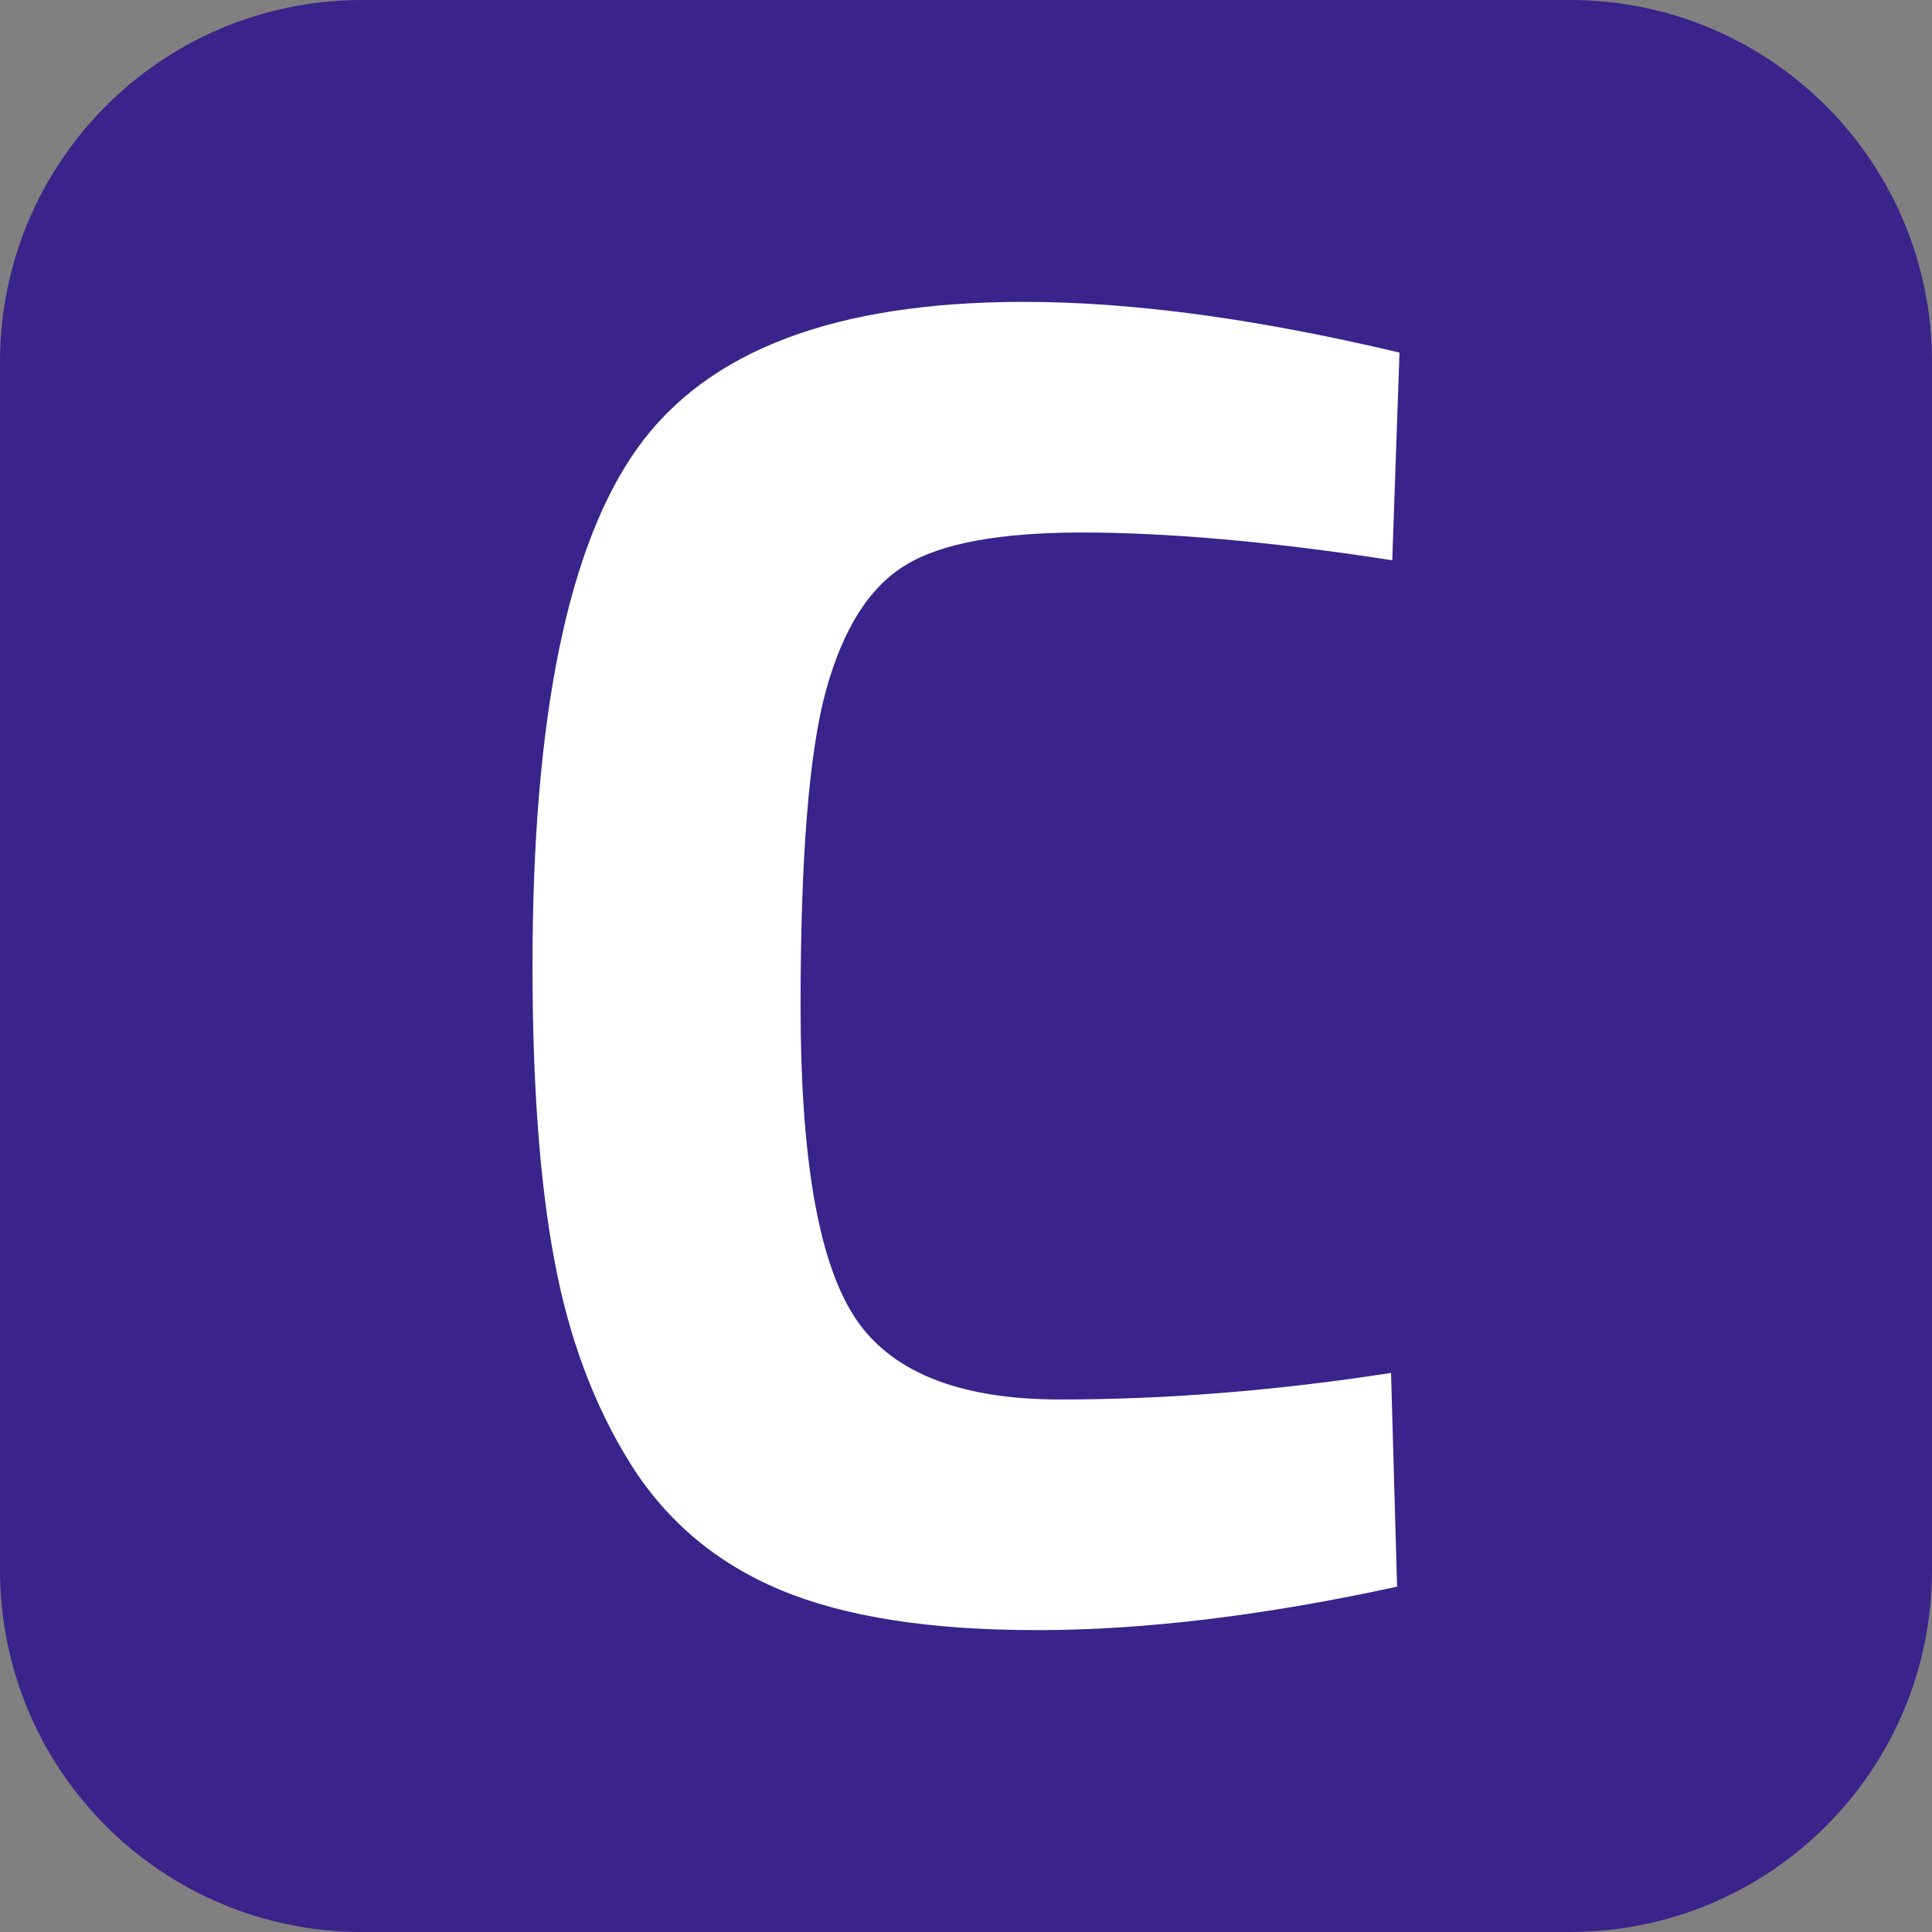
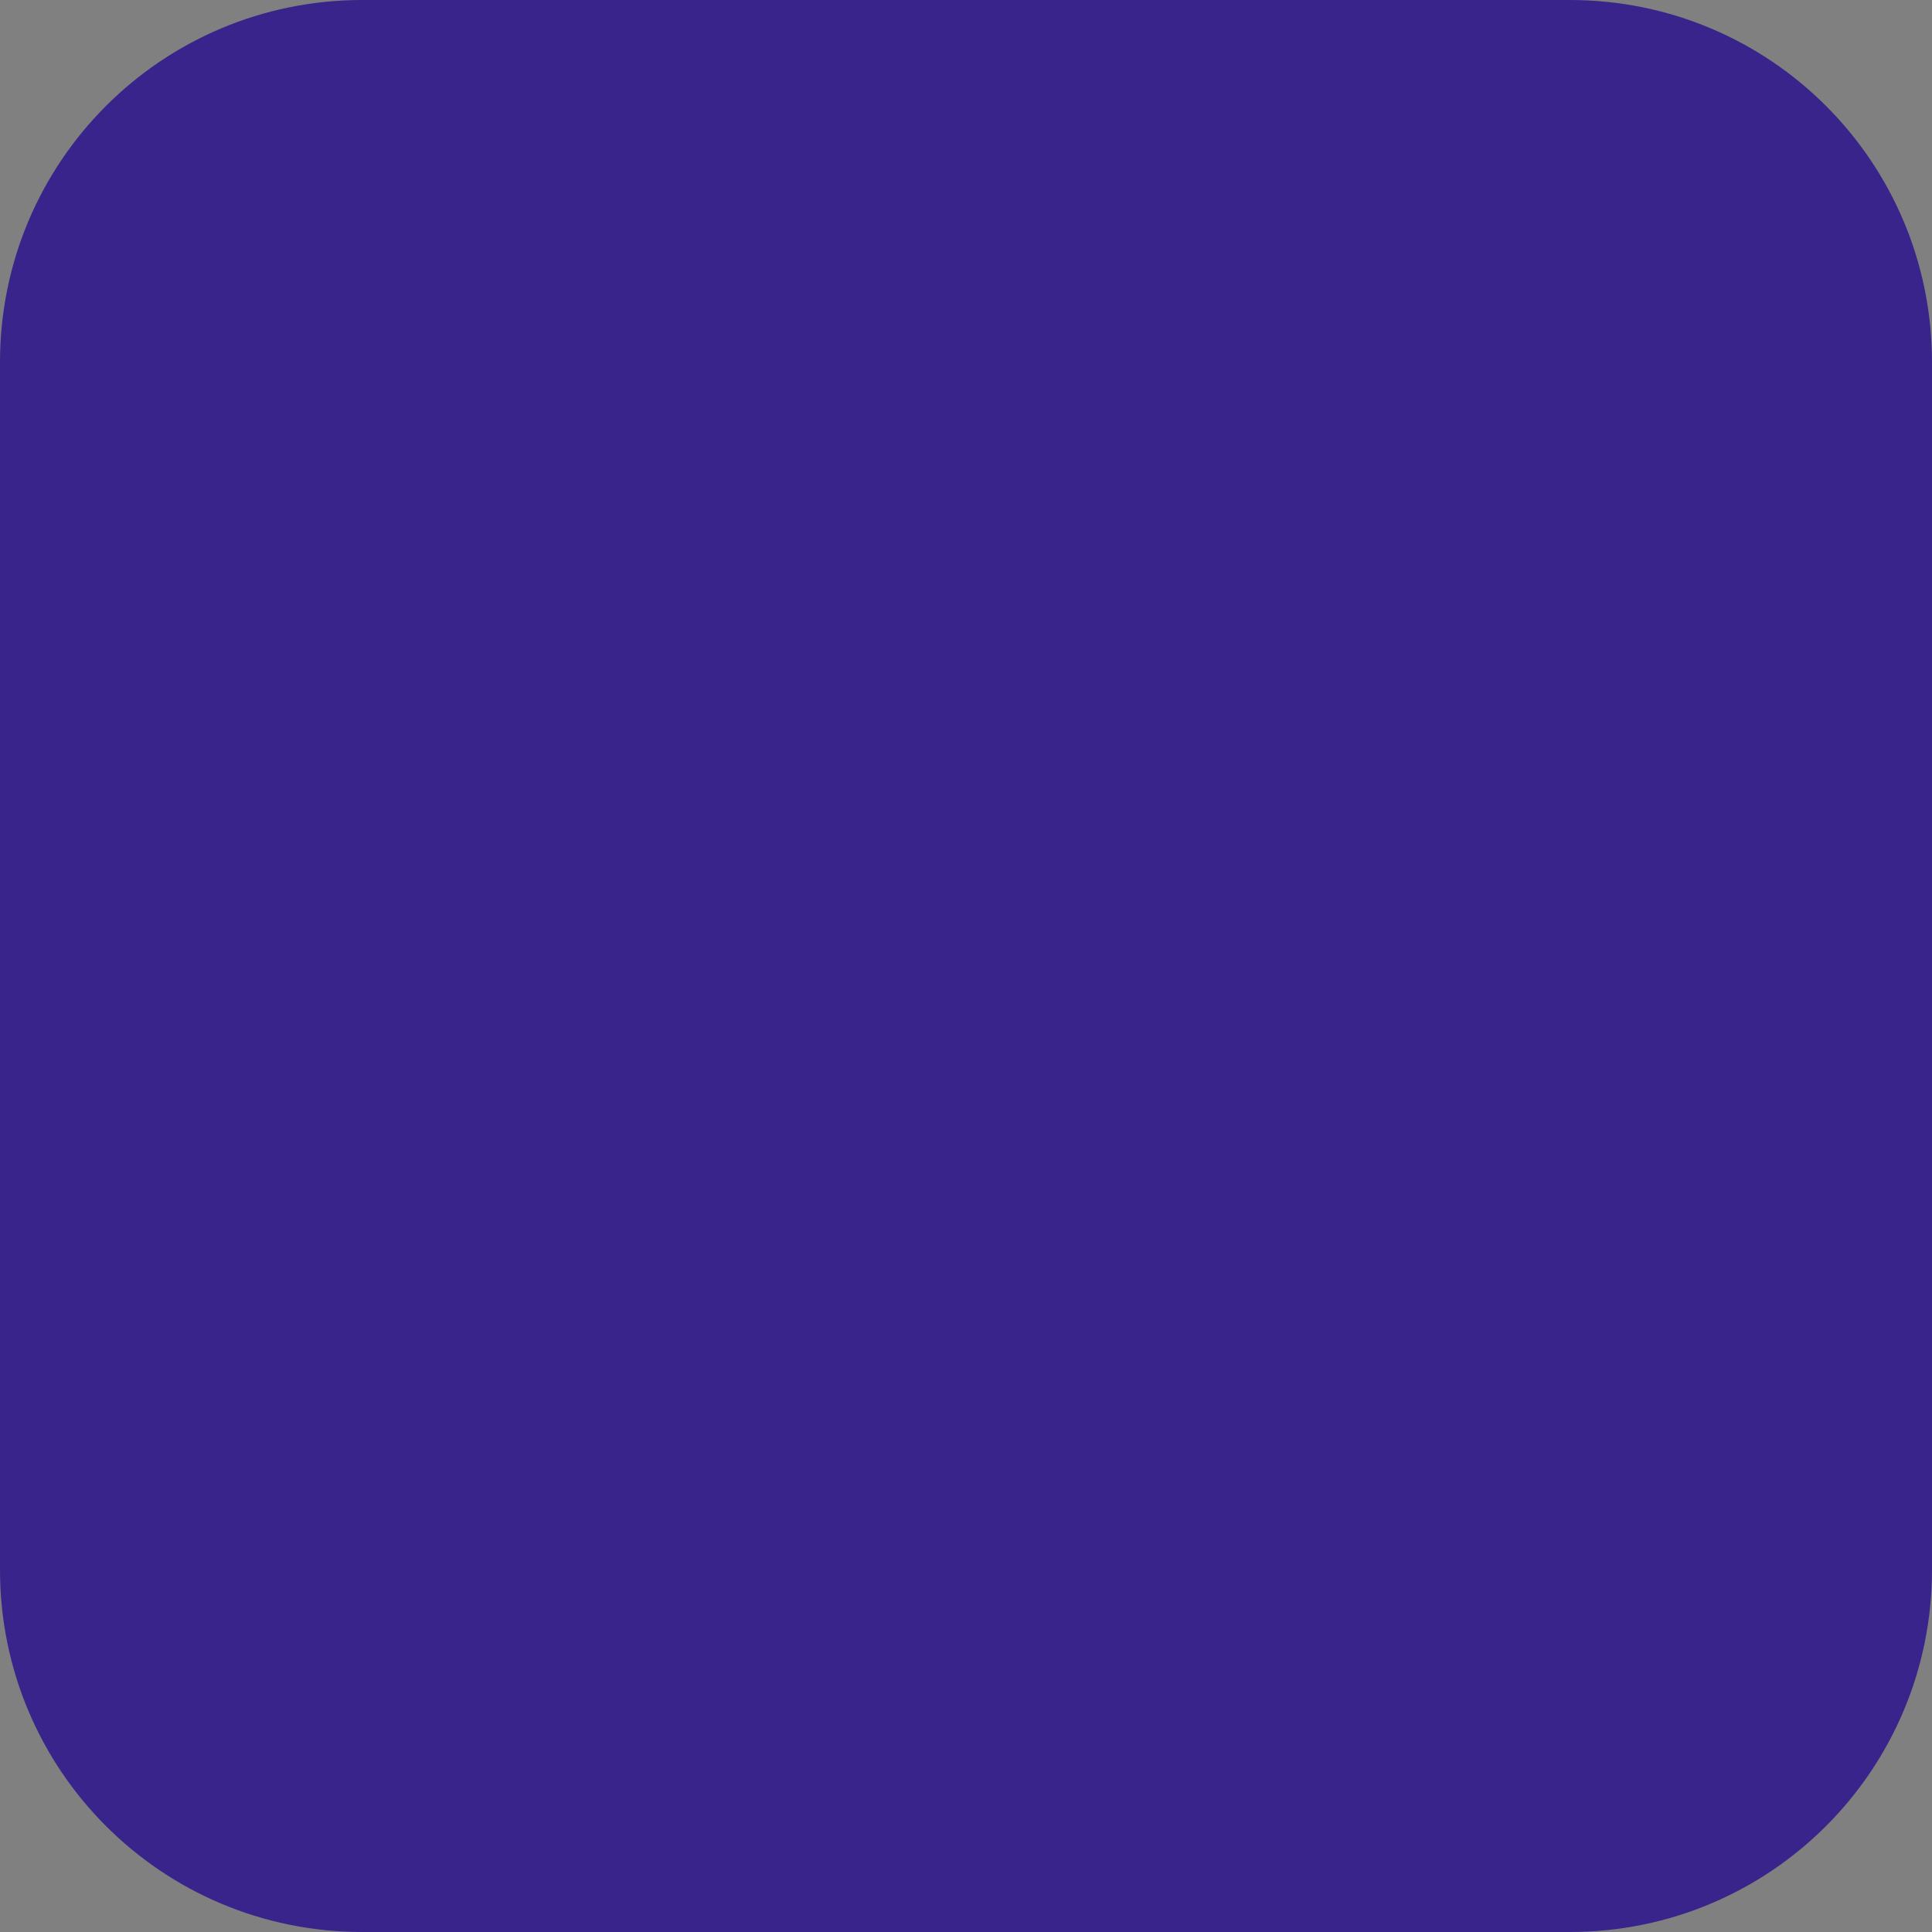
<svg xmlns="http://www.w3.org/2000/svg" version="1.1" id="Layer_1" x="0px" y="0px" viewBox="0 0 16 16" style="enable-background:new 0 0 16 16;" xml:space="preserve">
  <rect x="0" y="0" width="16" height="16" fill="#808080" stroke="none" />
  <style type="text/css">
	.st0{fill:#38248A;}
	.st1{fill:#FFFFFF;}
</style>
  <path class="st0" d="M13,16H3c-1.66,0-3-1.34-3-3V3c0-1.66,1.34-3,3-3H13c1.66,0,3,1.34,3,3V13C16,14.66,14.66,16,13,16z" />
  <g>
-     <path class="st1" d="M11.57,13.14c-1.1,0.24-2.1,0.36-2.98,0.36c-0.89,0-1.59-0.11-2.12-0.33c-0.53-0.22-0.95-0.57-1.25-1.05   c-0.3-0.48-0.51-1.04-0.63-1.69C4.47,9.79,4.41,8.98,4.41,8c0-2.05,0.29-3.48,0.87-4.29C5.86,2.9,6.92,2.5,8.48,2.5   c0.9,0,1.93,0.14,3.11,0.42l-0.06,1.72c-1.03-0.16-1.89-0.23-2.57-0.23c-0.68,0-1.17,0.09-1.46,0.27C7.2,4.86,6.98,5.21,6.84,5.72   C6.7,6.23,6.63,7.1,6.63,8.33c0,1.23,0.14,2.08,0.43,2.55c0.29,0.47,0.86,0.71,1.72,0.71c0.86,0,1.77-0.07,2.74-0.22L11.57,13.14z" />
-   </g>
+     </g>
</svg>